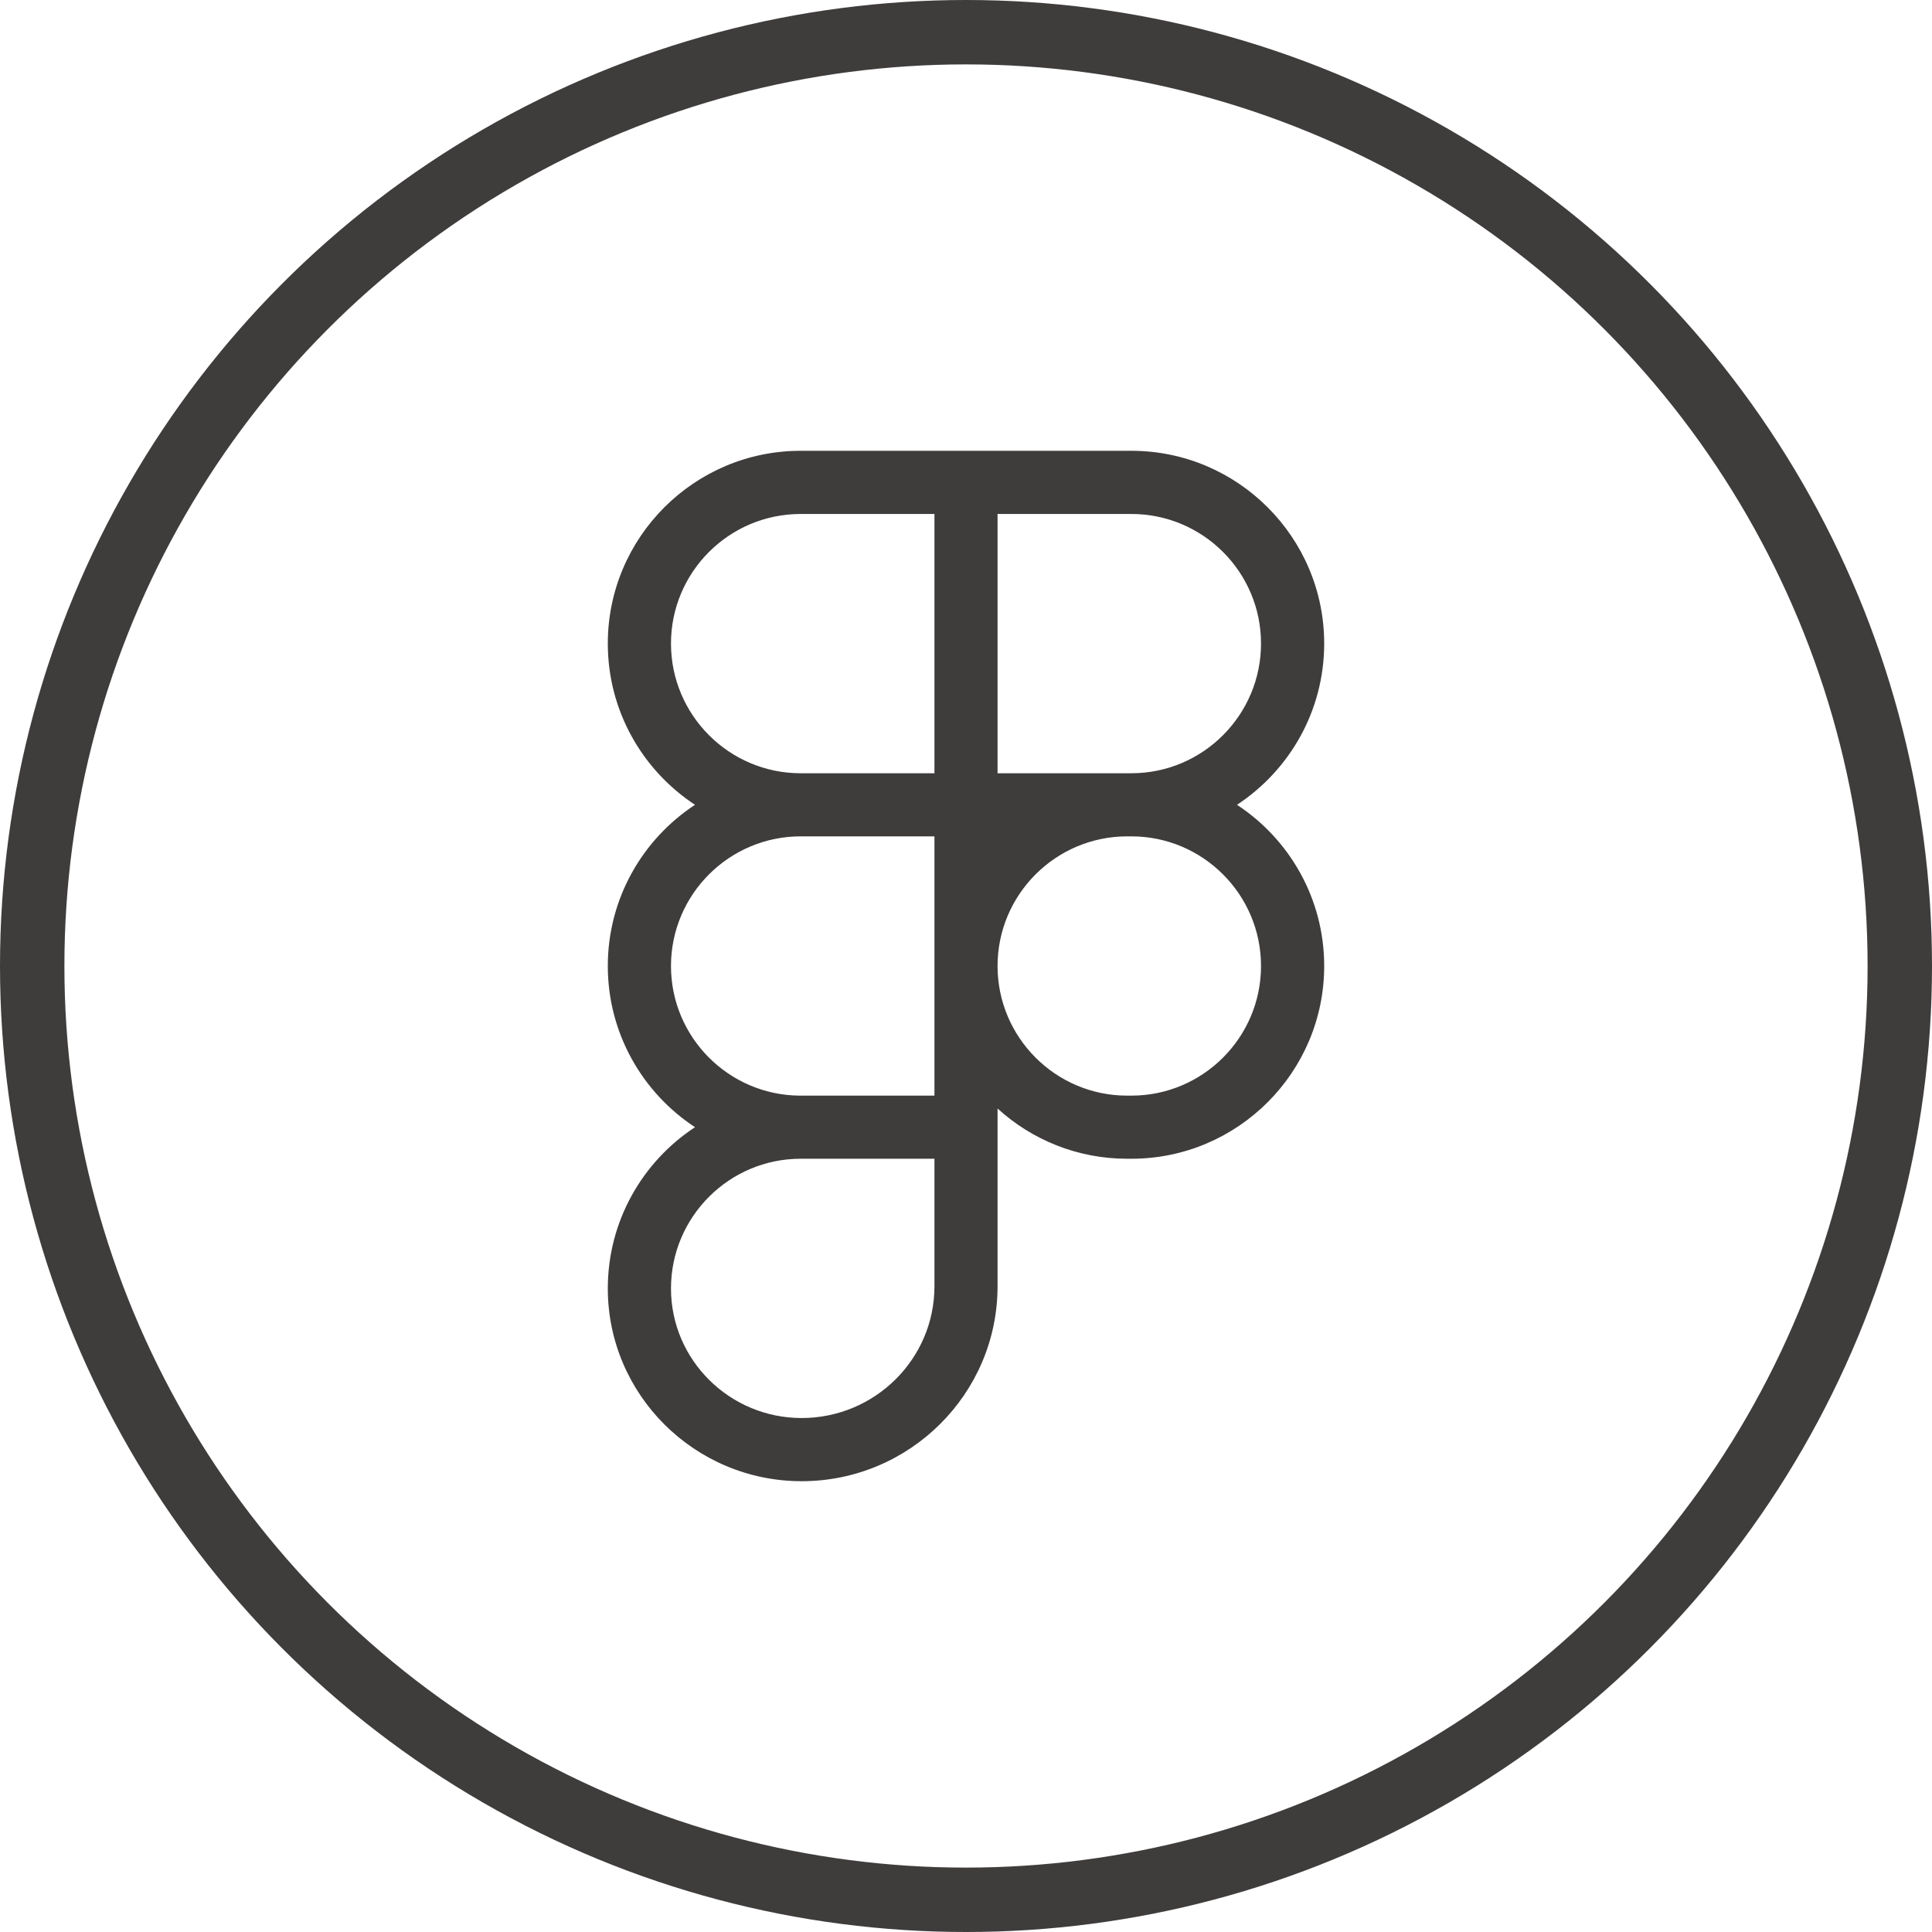
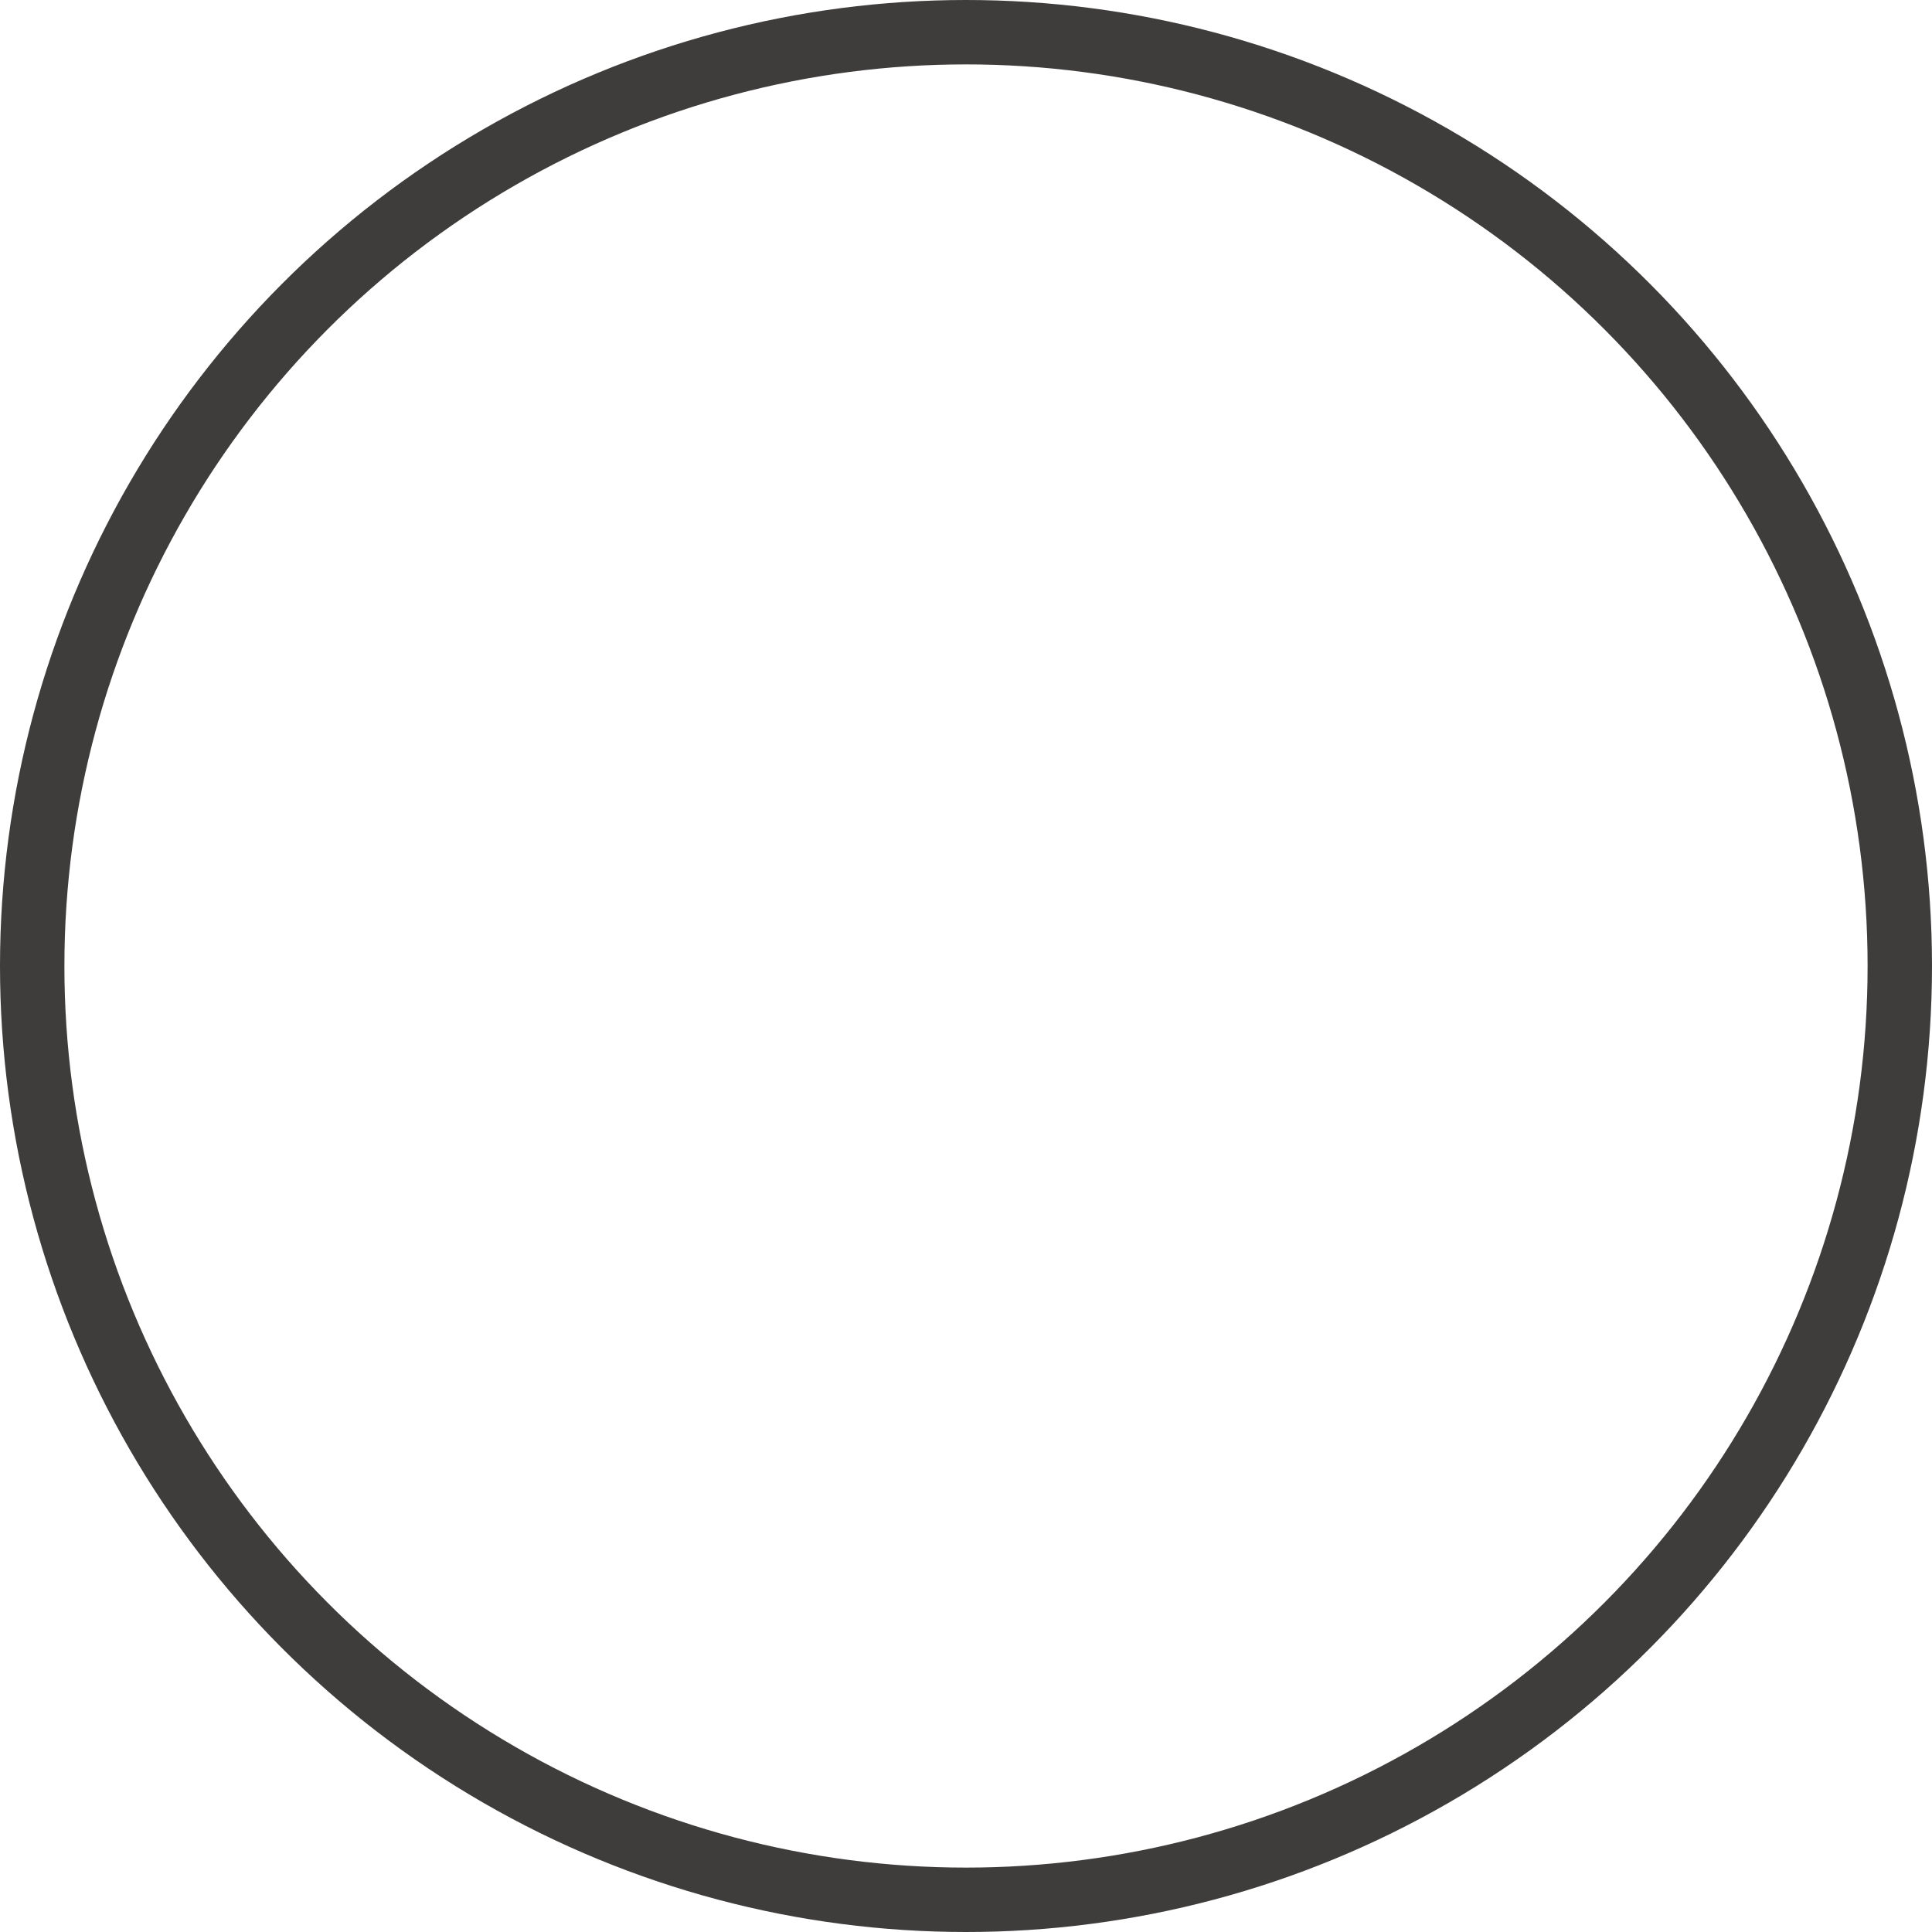
<svg xmlns="http://www.w3.org/2000/svg" width="30" height="30" viewBox="0 0 30 30" fill="none">
  <circle cx="15" cy="15" r="14.5" stroke="#3F3C3C" />
-   <path d="M19.208 12.497C20.023 11.961 20.562 11.039 20.562 9.993C20.562 8.343 19.219 7 17.568 7H12.432C10.781 7 9.438 8.343 9.438 9.993C9.438 11.039 9.977 11.961 10.792 12.497C9.977 13.032 9.438 13.954 9.438 15C9.438 16.046 9.977 16.968 10.792 17.503C9.977 18.038 9.438 18.961 9.438 20.007C9.438 21.657 10.788 23 12.448 23C14.125 23 15.49 21.642 15.49 19.974V17.213C16.022 17.698 16.729 17.993 17.503 17.993H17.568C19.219 17.993 20.562 16.651 20.562 15C20.562 13.954 20.023 13.032 19.208 12.497ZM15.49 7.981H17.568C18.678 7.981 19.581 8.883 19.581 9.993C19.581 11.103 18.678 12.007 17.568 12.007H15.49V7.981ZM10.419 9.993C10.419 8.883 11.322 7.981 12.432 7.981H14.51V12.007H12.432C11.322 12.007 10.419 11.103 10.419 9.993ZM10.419 15C10.419 13.89 11.322 12.987 12.432 12.987H14.51V17.013H12.419C11.315 17.006 10.419 16.106 10.419 15ZM14.51 19.974C14.51 21.102 13.585 22.019 12.448 22.019C11.329 22.019 10.419 21.117 10.419 20.007C10.419 18.897 11.322 17.993 12.432 17.993H14.51V19.974ZM17.568 17.013H17.503C16.393 17.013 15.49 16.11 15.49 15C15.49 13.89 16.393 12.987 17.503 12.987H17.568C18.678 12.987 19.581 13.89 19.581 15C19.581 16.11 18.678 17.013 17.568 17.013Z" fill="#3F3C3C" />
-   <path d="M12.432 17.013C12.428 17.013 12.423 17.013 12.419 17.013H14.51V17.013H12.432Z" fill="#3F3C3C" />
+   <path d="M12.432 17.013H14.51V17.013H12.432Z" fill="#3F3C3C" />
</svg>